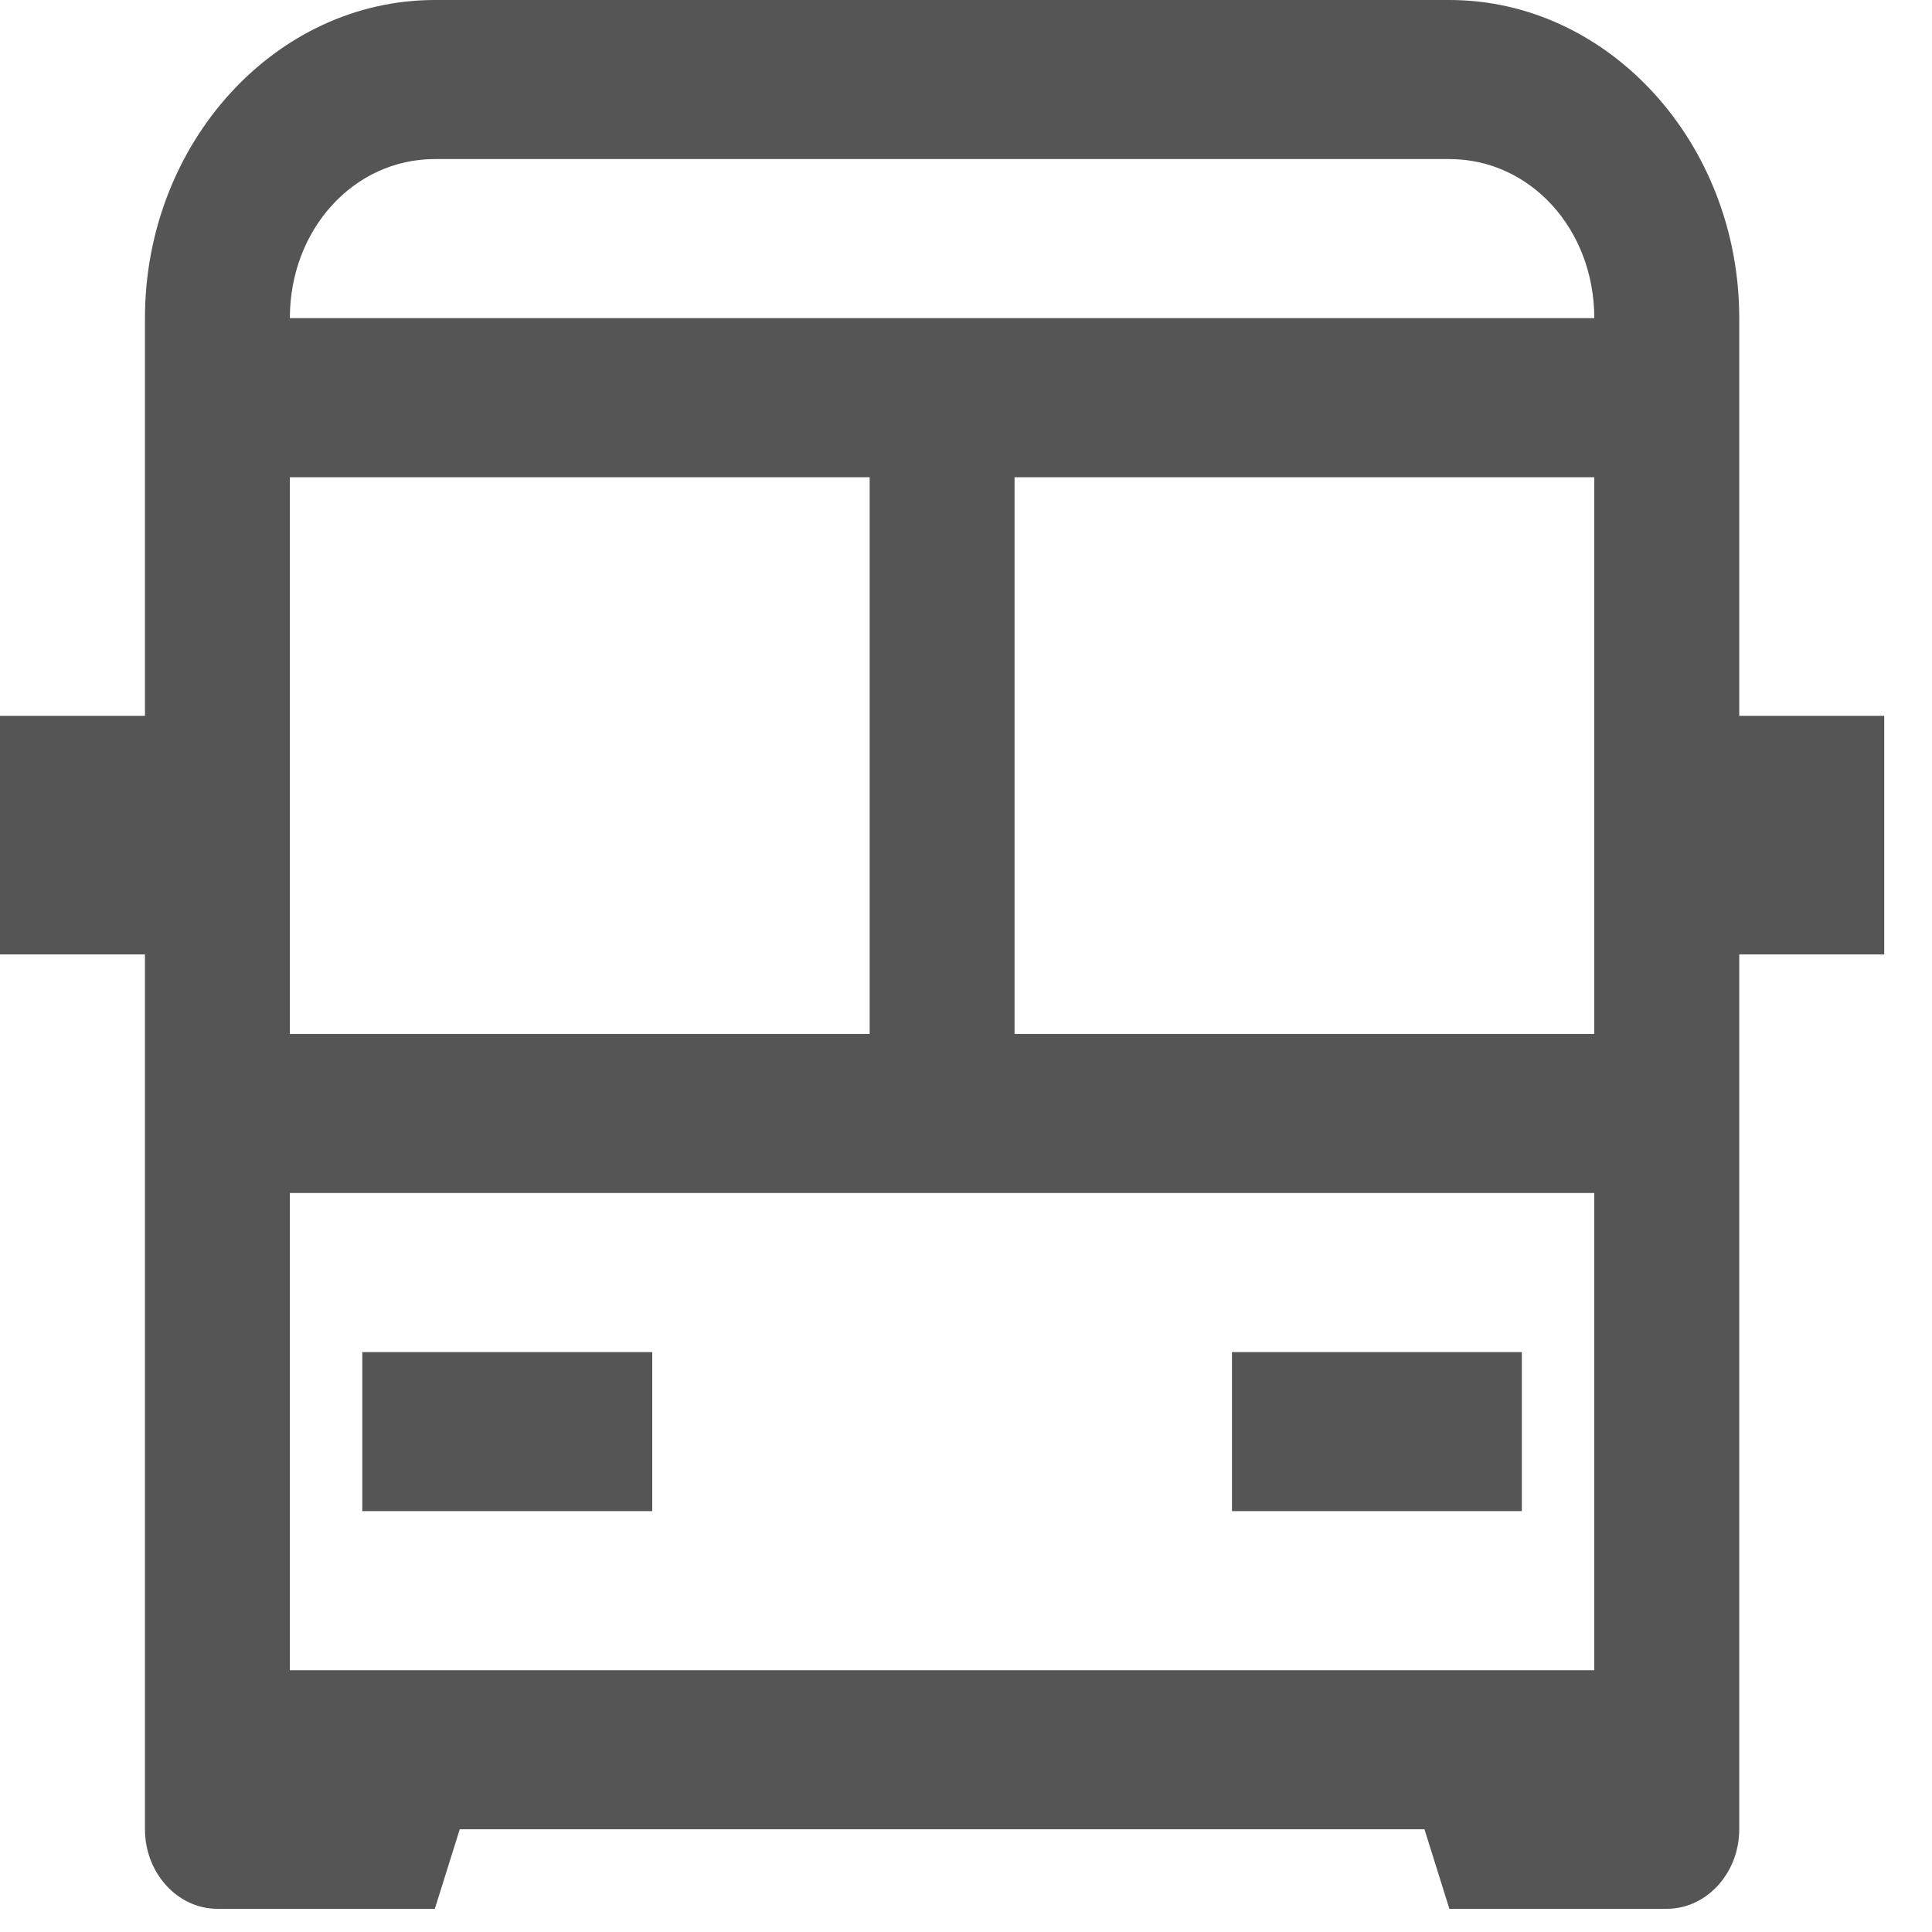
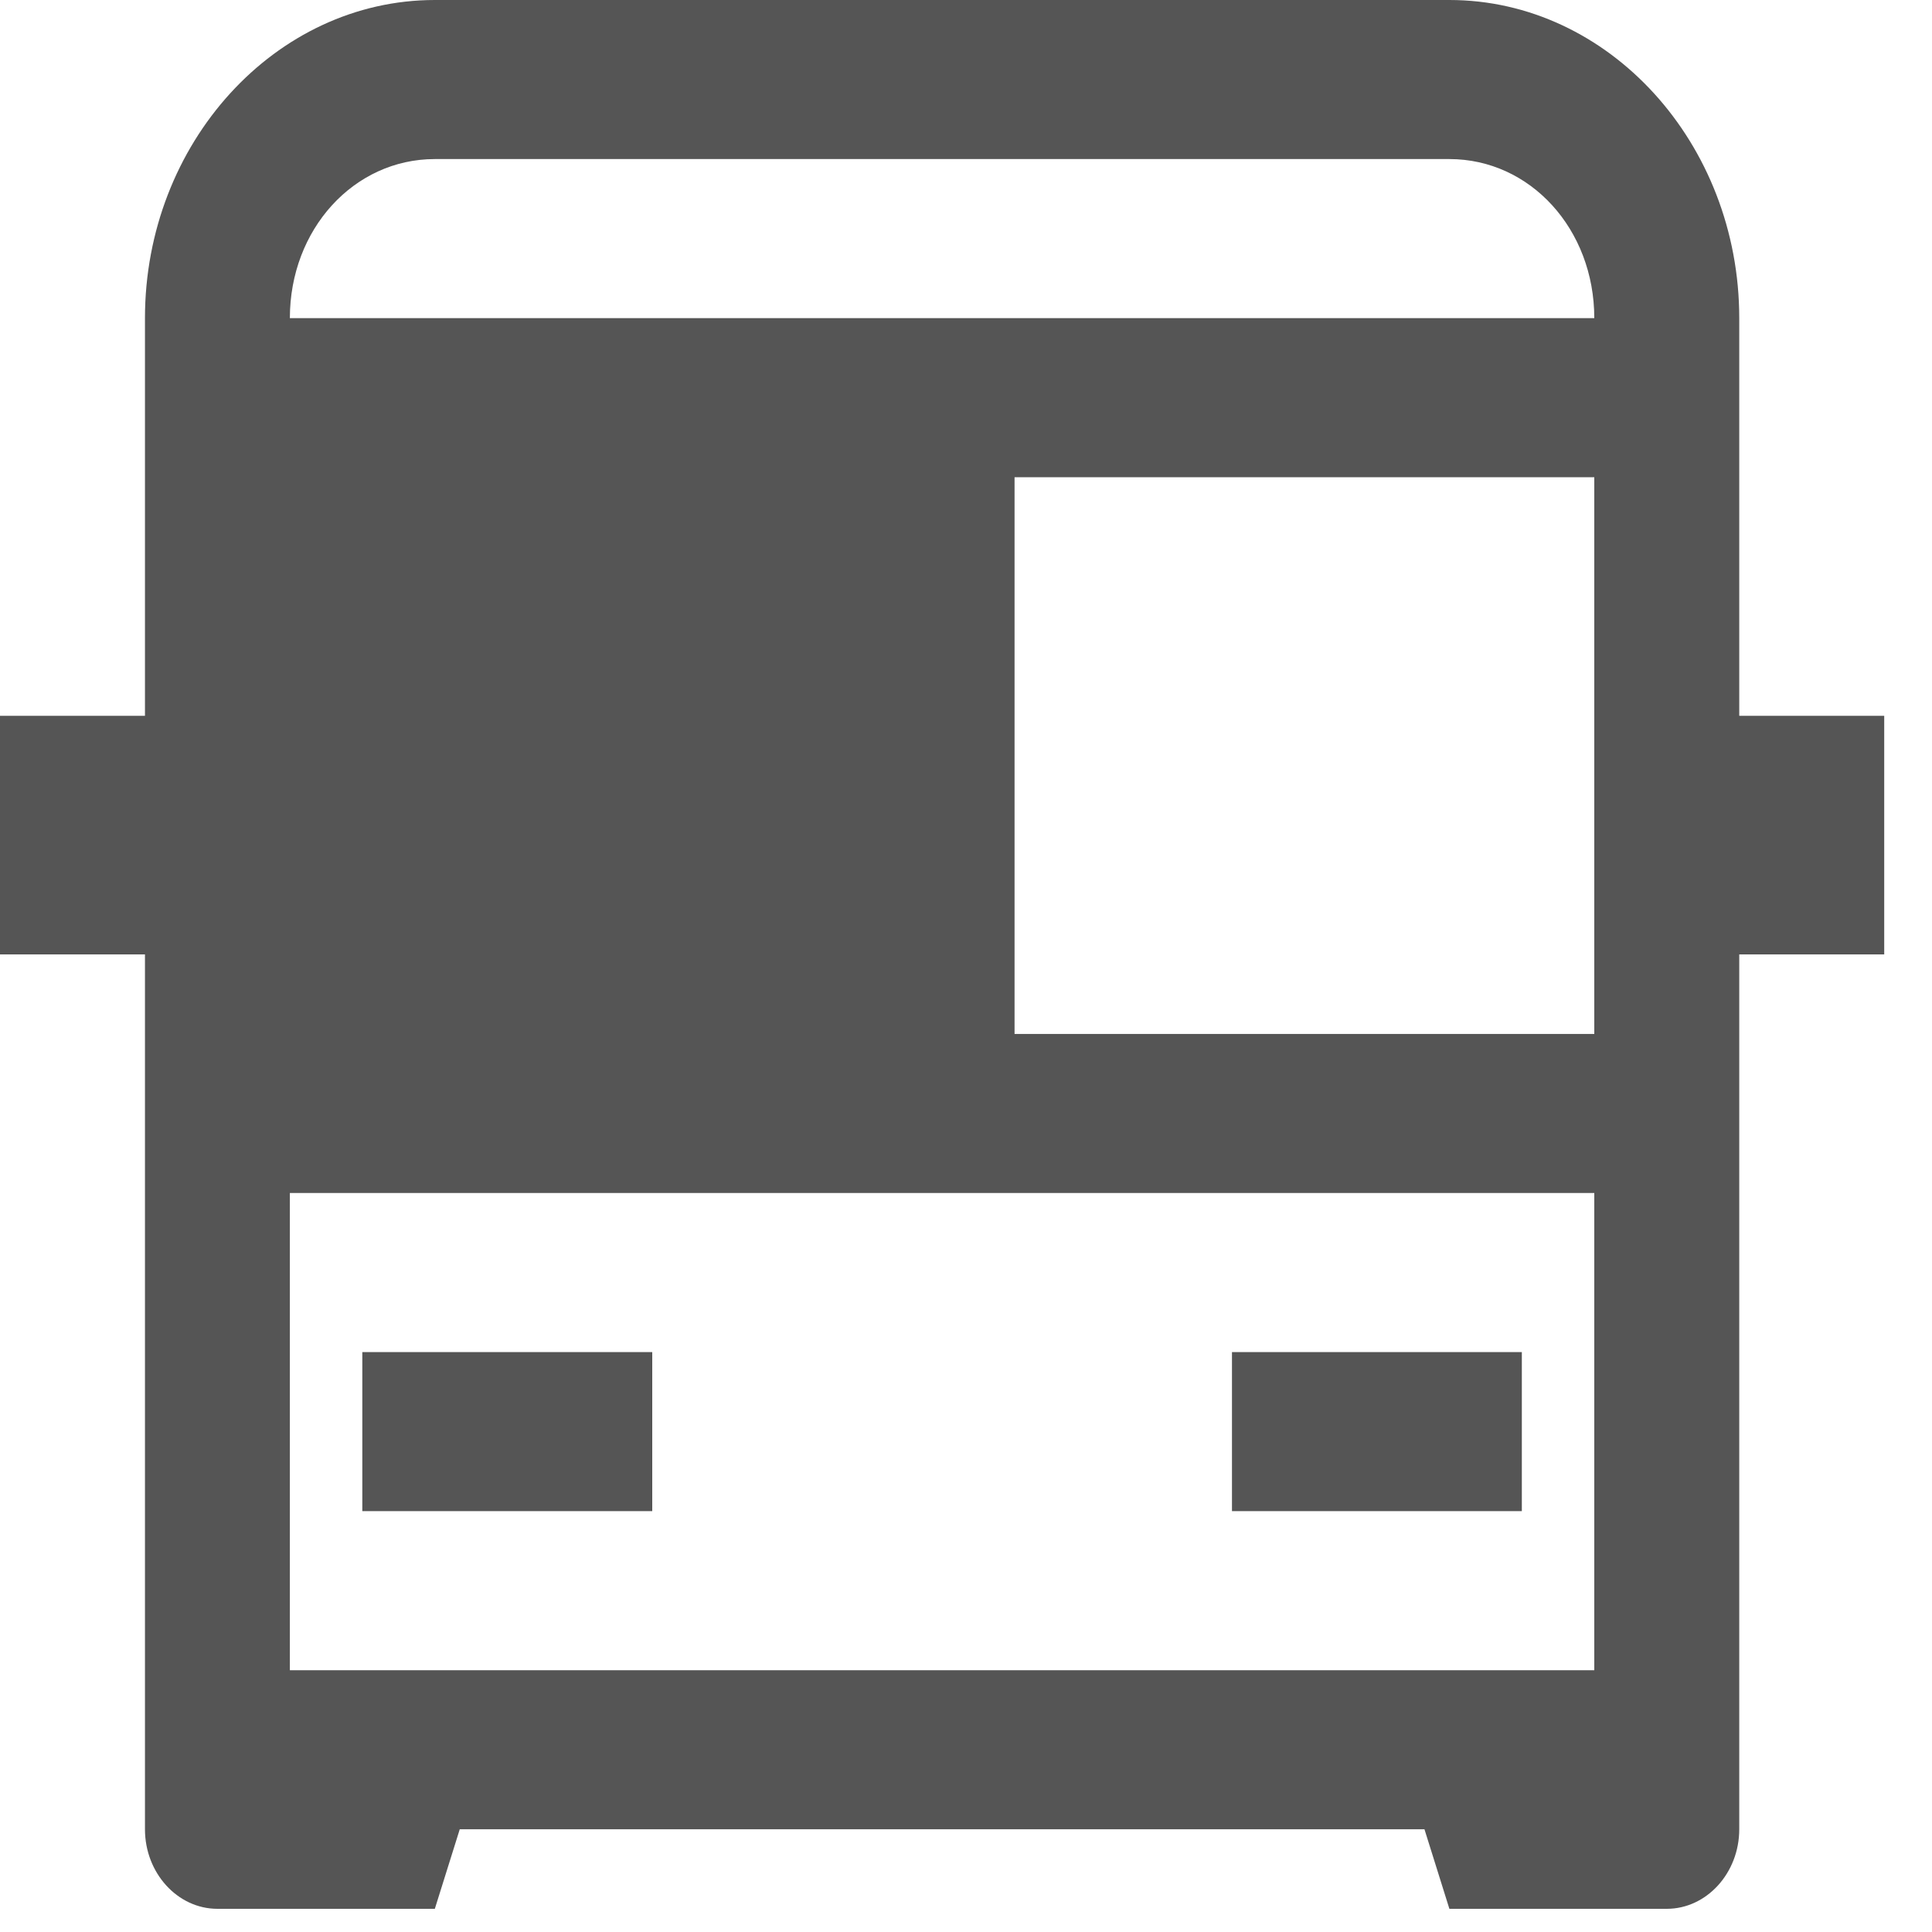
<svg xmlns="http://www.w3.org/2000/svg" width="30" height="30" viewBox="0 0 30 30" fill="none">
-   <path d="M6.752 0C4.276 0 2.251 2.223 2.251 4.94V11.115H0V14.82H2.251V28.405C2.251 29.084 2.757 29.64 3.376 29.64H6.752L7.139 28.405H22.119L22.506 29.64H25.882C26.5 29.64 27.007 29.084 27.007 28.405V14.82H29.258V11.115H27.007V4.94C27.007 2.223 24.981 0 22.506 0H6.752ZM6.752 2.47H22.506C23.763 2.47 24.756 3.56 24.756 4.94H4.501C4.501 3.56 5.495 2.47 6.752 2.47ZM4.501 7.41H13.504V16.055H4.501V7.41ZM15.754 7.41H24.756V16.055H15.754V7.41ZM4.501 18.525H24.756V25.935H4.501V18.525ZM5.626 20.995V23.465H10.128V20.995H5.626ZM19.13 20.995V23.465H23.631V20.995H19.13Z" fill="#555555" />
+   <path d="M6.752 0C4.276 0 2.251 2.223 2.251 4.94V11.115H0V14.82H2.251V28.405C2.251 29.084 2.757 29.64 3.376 29.64H6.752L7.139 28.405H22.119L22.506 29.64H25.882C26.5 29.64 27.007 29.084 27.007 28.405V14.82H29.258V11.115H27.007V4.94C27.007 2.223 24.981 0 22.506 0H6.752ZM6.752 2.47H22.506C23.763 2.47 24.756 3.56 24.756 4.94H4.501C4.501 3.56 5.495 2.47 6.752 2.47ZM4.501 7.41H13.504H4.501V7.41ZM15.754 7.41H24.756V16.055H15.754V7.41ZM4.501 18.525H24.756V25.935H4.501V18.525ZM5.626 20.995V23.465H10.128V20.995H5.626ZM19.13 20.995V23.465H23.631V20.995H19.13Z" fill="#555555" />
</svg>